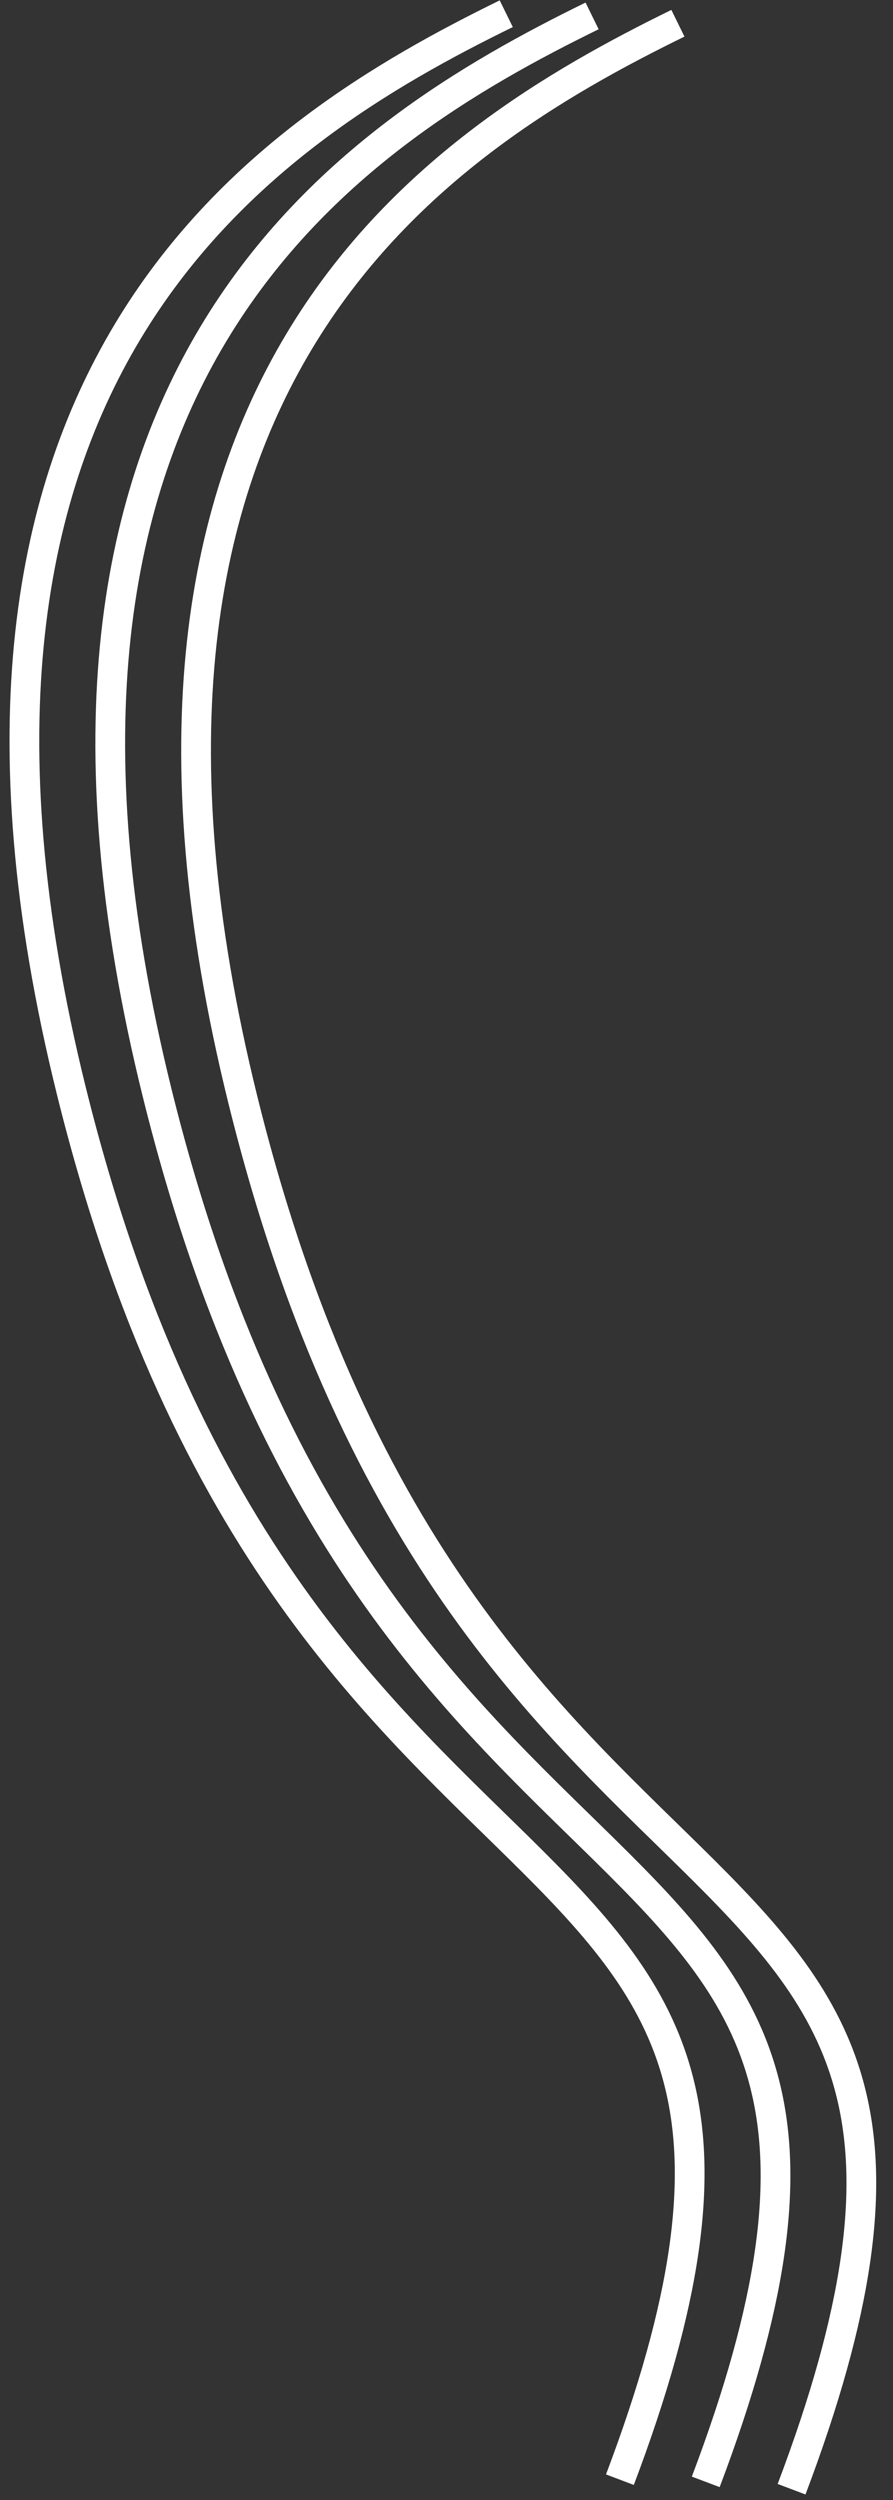
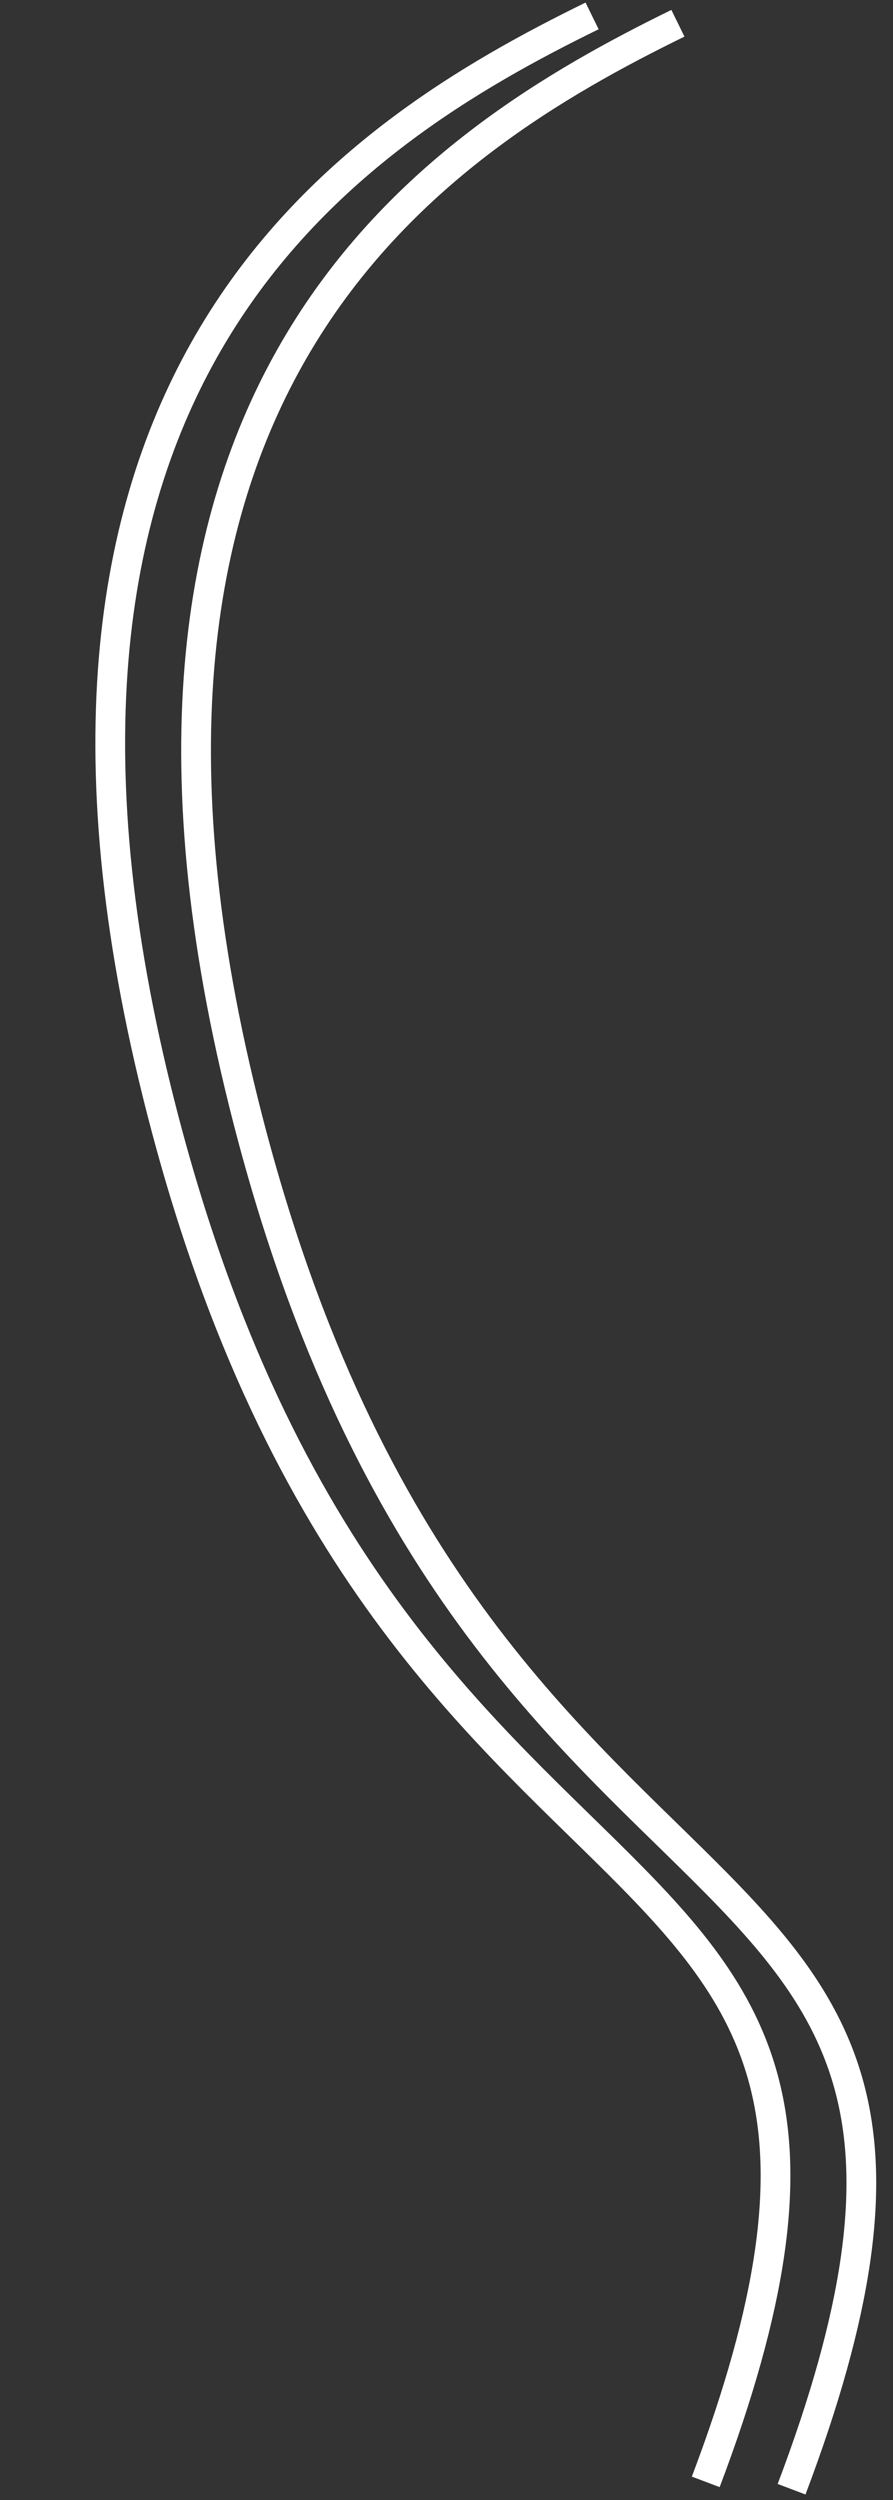
<svg xmlns="http://www.w3.org/2000/svg" fill="none" height="100%" overflow="visible" preserveAspectRatio="none" style="display: block;" viewBox="0 0 249 697" width="100%">
  <rect x="0" y="0" width="249" height="697" fill="#333333" stroke="none" />
  <g id="Group 78">
    <path d="M189.025 6.484C122.418 39.128 17.788 104.774 67.745 306.736C131.319 563.745 296.376 493.899 220.718 693.995" id="Vector 87 copy" stroke="white" stroke-width="8.289" />
    <path d="M165.095 4.435C98.488 37.08 -6.142 102.726 43.815 304.687C107.389 561.697 272.446 491.851 196.788 691.947" id="Vector 87 copy_2" stroke="white" stroke-width="8.289" />
-     <path d="M141.158 3.825C74.55 36.469 -30.079 102.116 19.878 304.077C83.452 561.087 248.509 491.24 172.851 691.336" id="Vector 87 copy_3" stroke="white" stroke-width="8.289" />
  </g>
</svg>